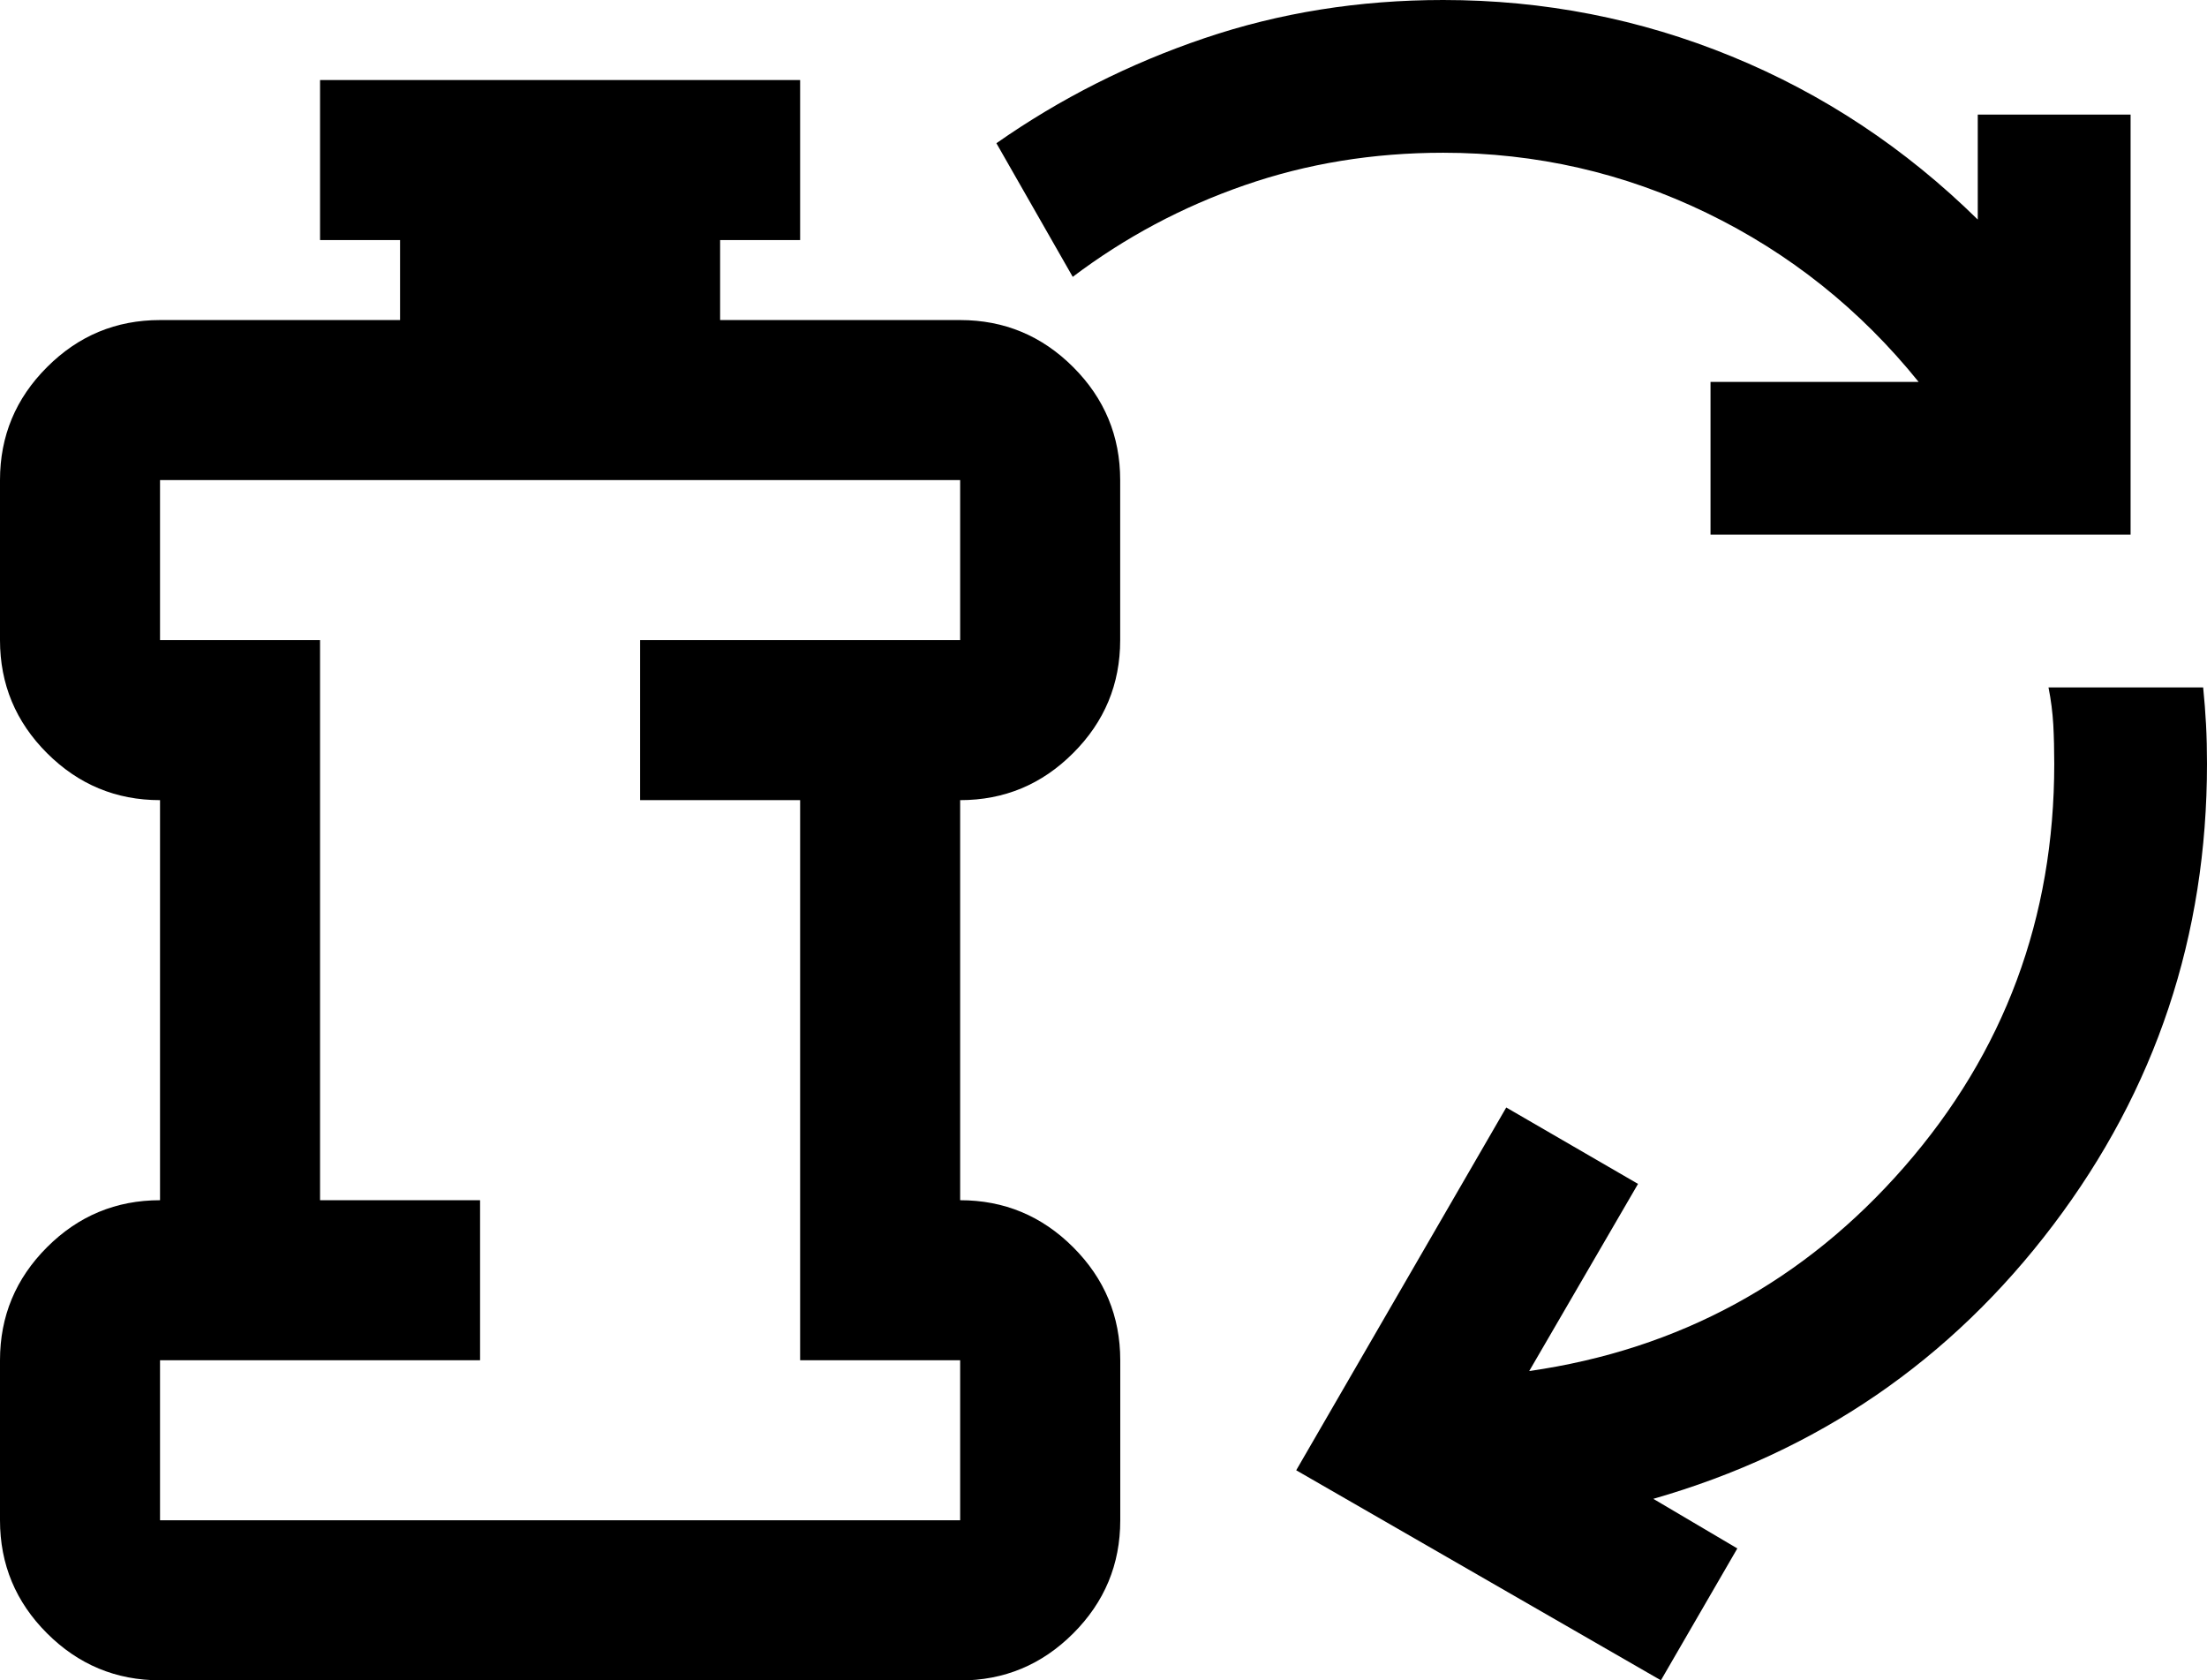
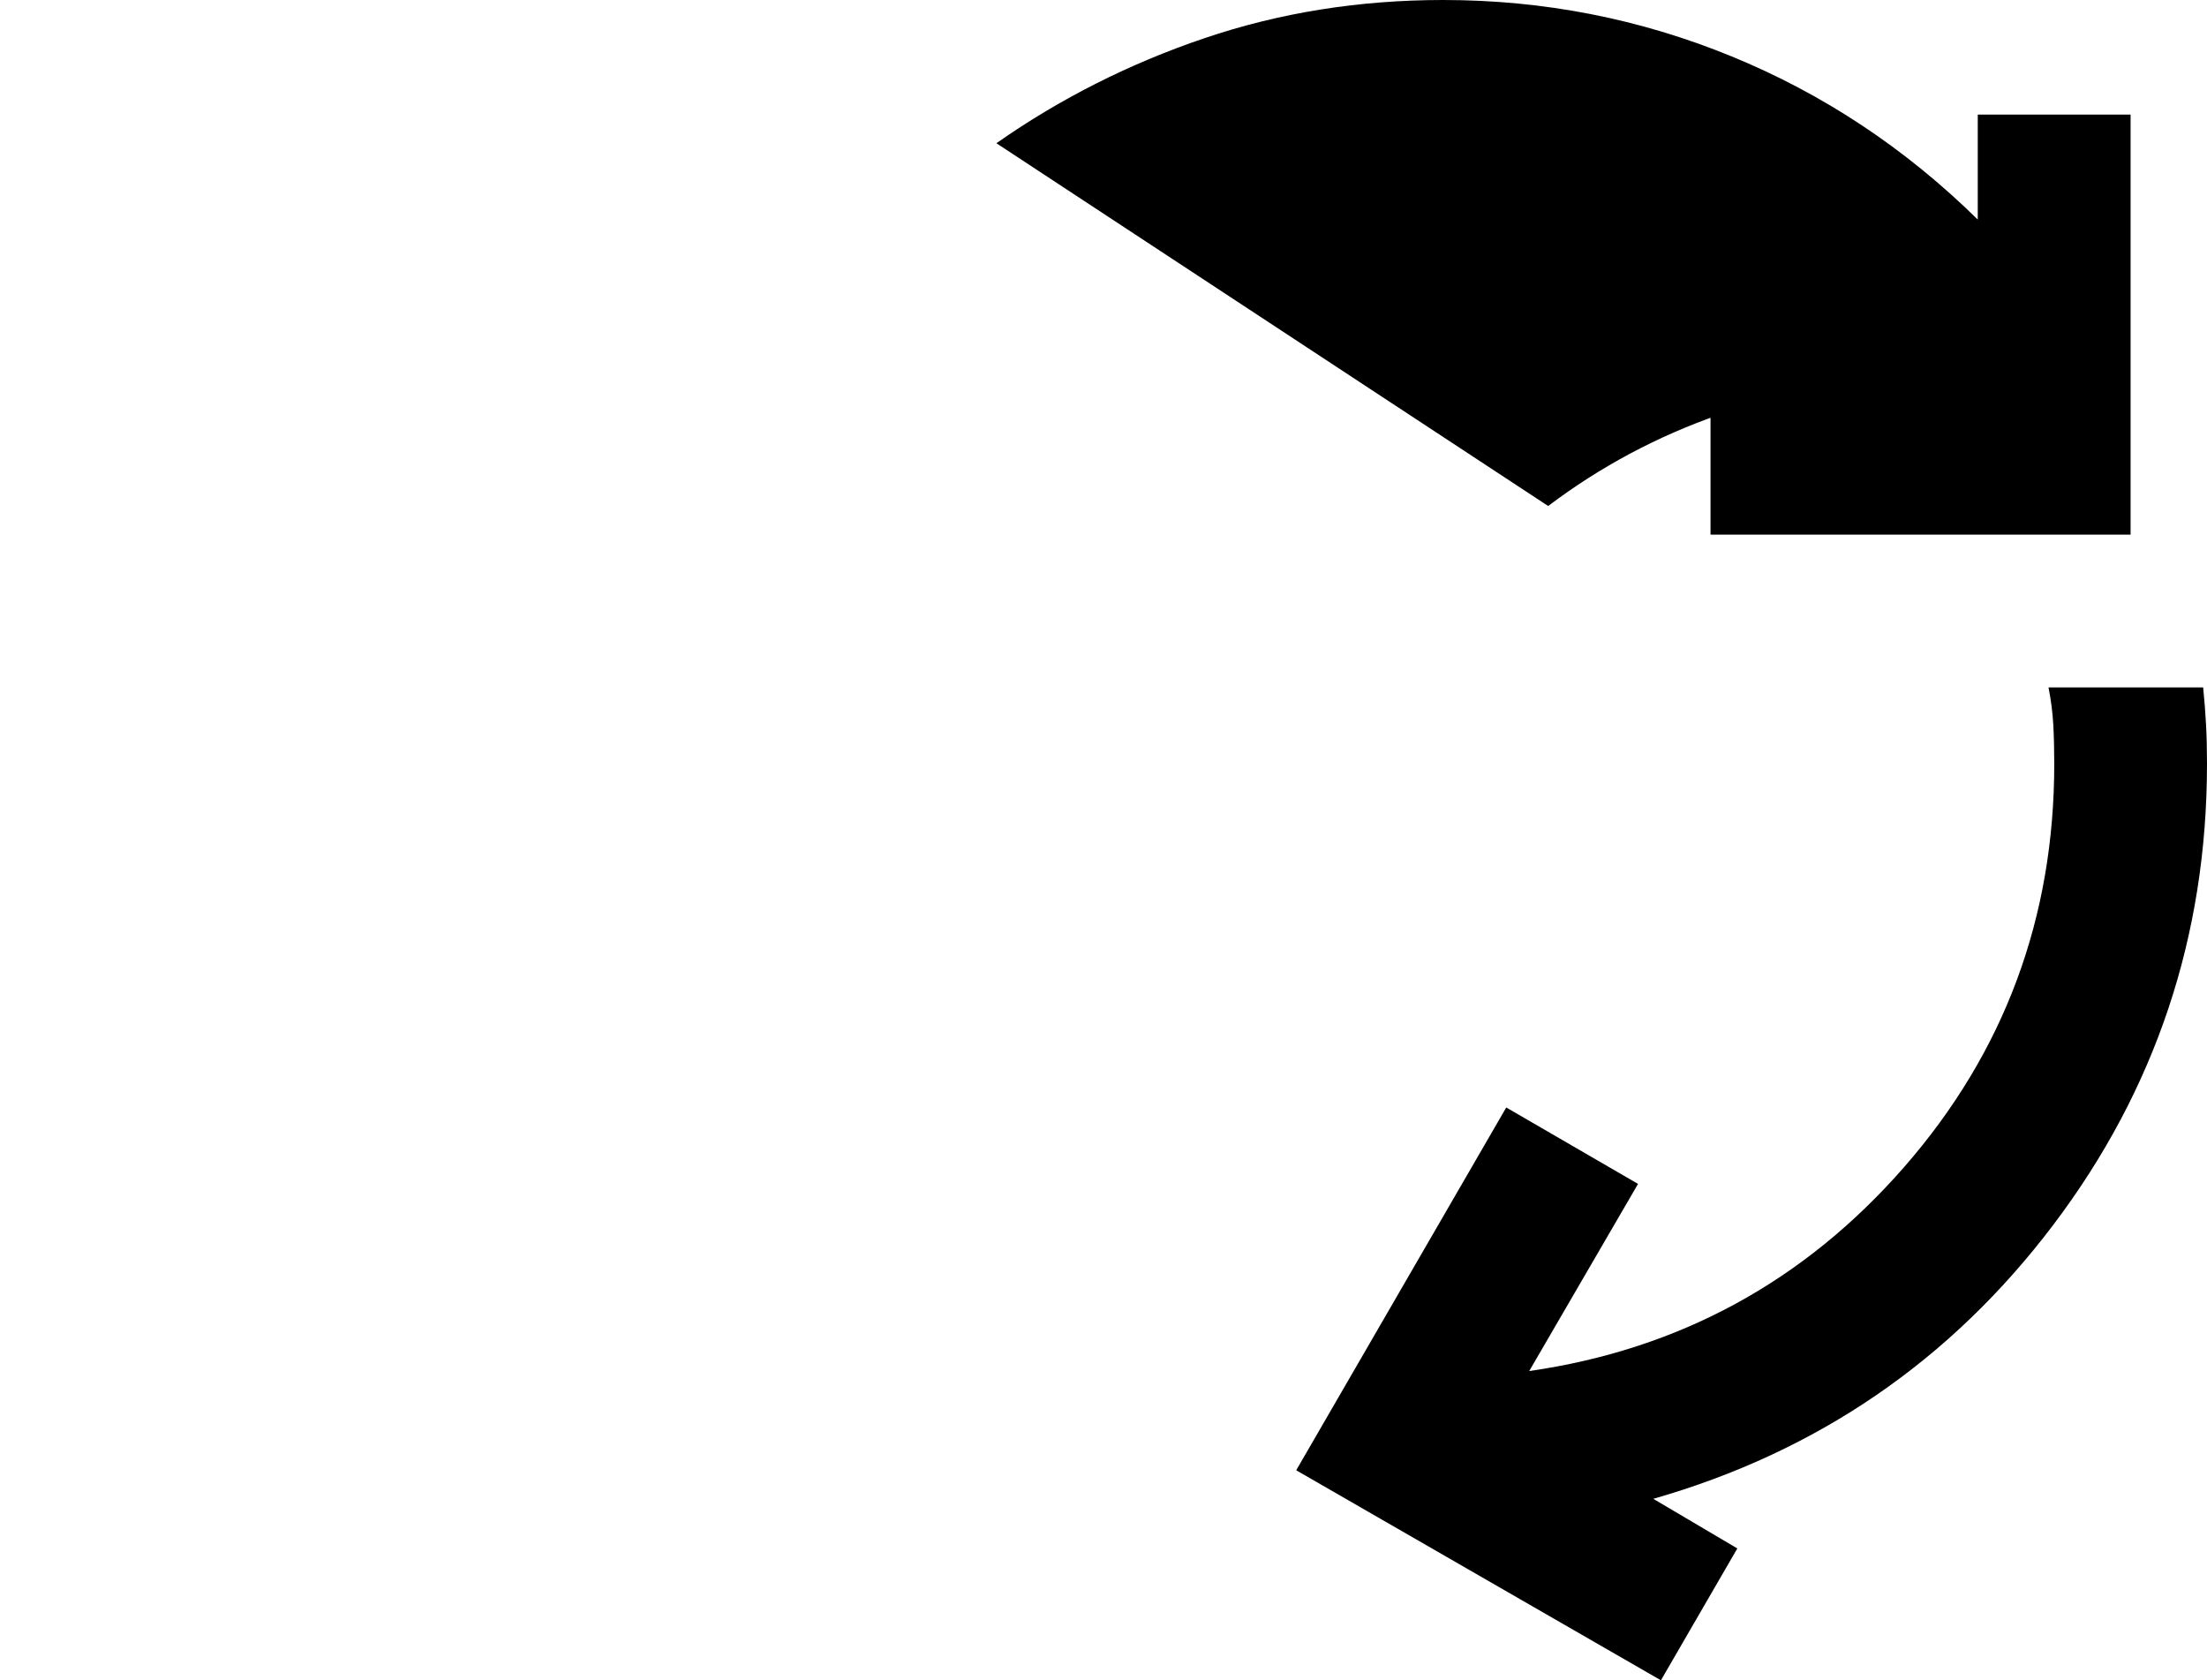
<svg xmlns="http://www.w3.org/2000/svg" xmlns:ns1="http://sodipodi.sourceforge.net/DTD/sodipodi-0.dtd" xmlns:ns2="http://www.inkscape.org/namespaces/inkscape" id="Layer_1" version="1.1" viewBox="0 0 27.583 21" ns1:docname="icon_industry_plastics.svg" ns2:version="1.2.2 (b0a8486541, 2022-12-01)" width="27.583" height="21">
  <defs id="defs244" />
  <ns1:namedview id="namedview242" pagecolor="#ffffff" bordercolor="#000000" borderopacity="0.25" ns2:showpageshadow="2" ns2:pageopacity="0.0" ns2:pagecheckerboard="0" ns2:deskcolor="#d1d1d1" showgrid="false" ns2:zoom="23.091663" ns2:cx="-5.1750279" ns2:cy="8.9642742" ns2:window-width="2496" ns2:window-height="1371" ns2:window-x="64" ns2:window-y="32" ns2:window-maximized="1" ns2:current-layer="Layer_1" />
-   <path d="m 21.378,6.682 v -1.909 h 2.601 C 23.247,3.866 22.364,3.162 21.33,2.661 20.296,2.16 19.198,1.909 18.037,1.909 c -0.875,0 -1.702,0.135 -2.482,0.406 -0.78,0.27 -1.495,0.652 -2.148,1.145 L 12.453,1.79 C 13.248,1.233 14.115,0.795 15.054,0.477 15.993,0.159 16.987,0 18.037,0 c 1.257,0 2.458,0.235 3.603,0.704 1.145,0.469 2.172,1.149 3.078,2.04 v -1.312 H 26.628 V 6.682 Z M 20.758,21 16.2,18.375 l 2.625,-4.534 1.647,0.955 -1.36,2.339 c 1.877,-0.27 3.44,-1.122 4.689,-2.553 1.249,-1.432 1.873,-3.11 1.873,-5.035 0,-0.175 -0.004,-0.338 -0.012,-0.489 C 25.653,8.905 25.634,8.75 25.602,8.591 h 1.933 c 0.016,0.159 0.028,0.314 0.036,0.465 0.008,0.151 0.012,0.314 0.012,0.489 0,2.148 -0.64,4.069 -1.921,5.763 -1.281,1.694 -2.947,2.836 -4.999,3.424 l 1.05,0.62 z" id="path237" style="stroke-width:0.955" />
-   <path d="m 2,19 h 10 v -2 h -2 v -7 H 8 V 8 H 12 V 6 H 2 v 2 h 2 v 7 h 2 v 2 H 2 Z m 0,2 c -0.55,0 -1.021,-0.196 -1.413,-0.588 C 0.196,20.021 0,19.55 0,19 v -2 c 0,-0.55 0.196,-1.021 0.588,-1.413 C 0.979,15.196 1.45,15 2,15 v -5 c -0.55,0 -1.021,-0.196 -1.413,-0.588 C 0.196,9.021 0,8.55 0,8 V 6 C 0,5.45 0.196,4.979 0.588,4.588 0.979,4.196 1.45,4 2,4 H 5 V 3 H 4 V 1 h 6 V 3 H 9 V 4 H 12 c 0.55,0 1.021,0.196 1.413,0.588 C 13.804,4.979 14,5.45 14,6 V 8 C 14,8.55 13.804,9.021 13.412,9.412 13.021,9.804 12.55,10 12,10 v 5 c 0.55,0 1.021,0.196 1.413,0.588 0.392,0.392 0.588,0.863 0.588,1.413 v 2 c 0,0.55 -0.196,1.021 -0.588,1.413 -0.392,0.392 -0.863,0.588 -1.413,0.588 z" id="path239" />
+   <path d="m 21.378,6.682 v -1.909 h 2.601 c -0.875,0 -1.702,0.135 -2.482,0.406 -0.78,0.27 -1.495,0.652 -2.148,1.145 L 12.453,1.79 C 13.248,1.233 14.115,0.795 15.054,0.477 15.993,0.159 16.987,0 18.037,0 c 1.257,0 2.458,0.235 3.603,0.704 1.145,0.469 2.172,1.149 3.078,2.04 v -1.312 H 26.628 V 6.682 Z M 20.758,21 16.2,18.375 l 2.625,-4.534 1.647,0.955 -1.36,2.339 c 1.877,-0.27 3.44,-1.122 4.689,-2.553 1.249,-1.432 1.873,-3.11 1.873,-5.035 0,-0.175 -0.004,-0.338 -0.012,-0.489 C 25.653,8.905 25.634,8.75 25.602,8.591 h 1.933 c 0.016,0.159 0.028,0.314 0.036,0.465 0.008,0.151 0.012,0.314 0.012,0.489 0,2.148 -0.64,4.069 -1.921,5.763 -1.281,1.694 -2.947,2.836 -4.999,3.424 l 1.05,0.62 z" id="path237" style="stroke-width:0.955" />
</svg>